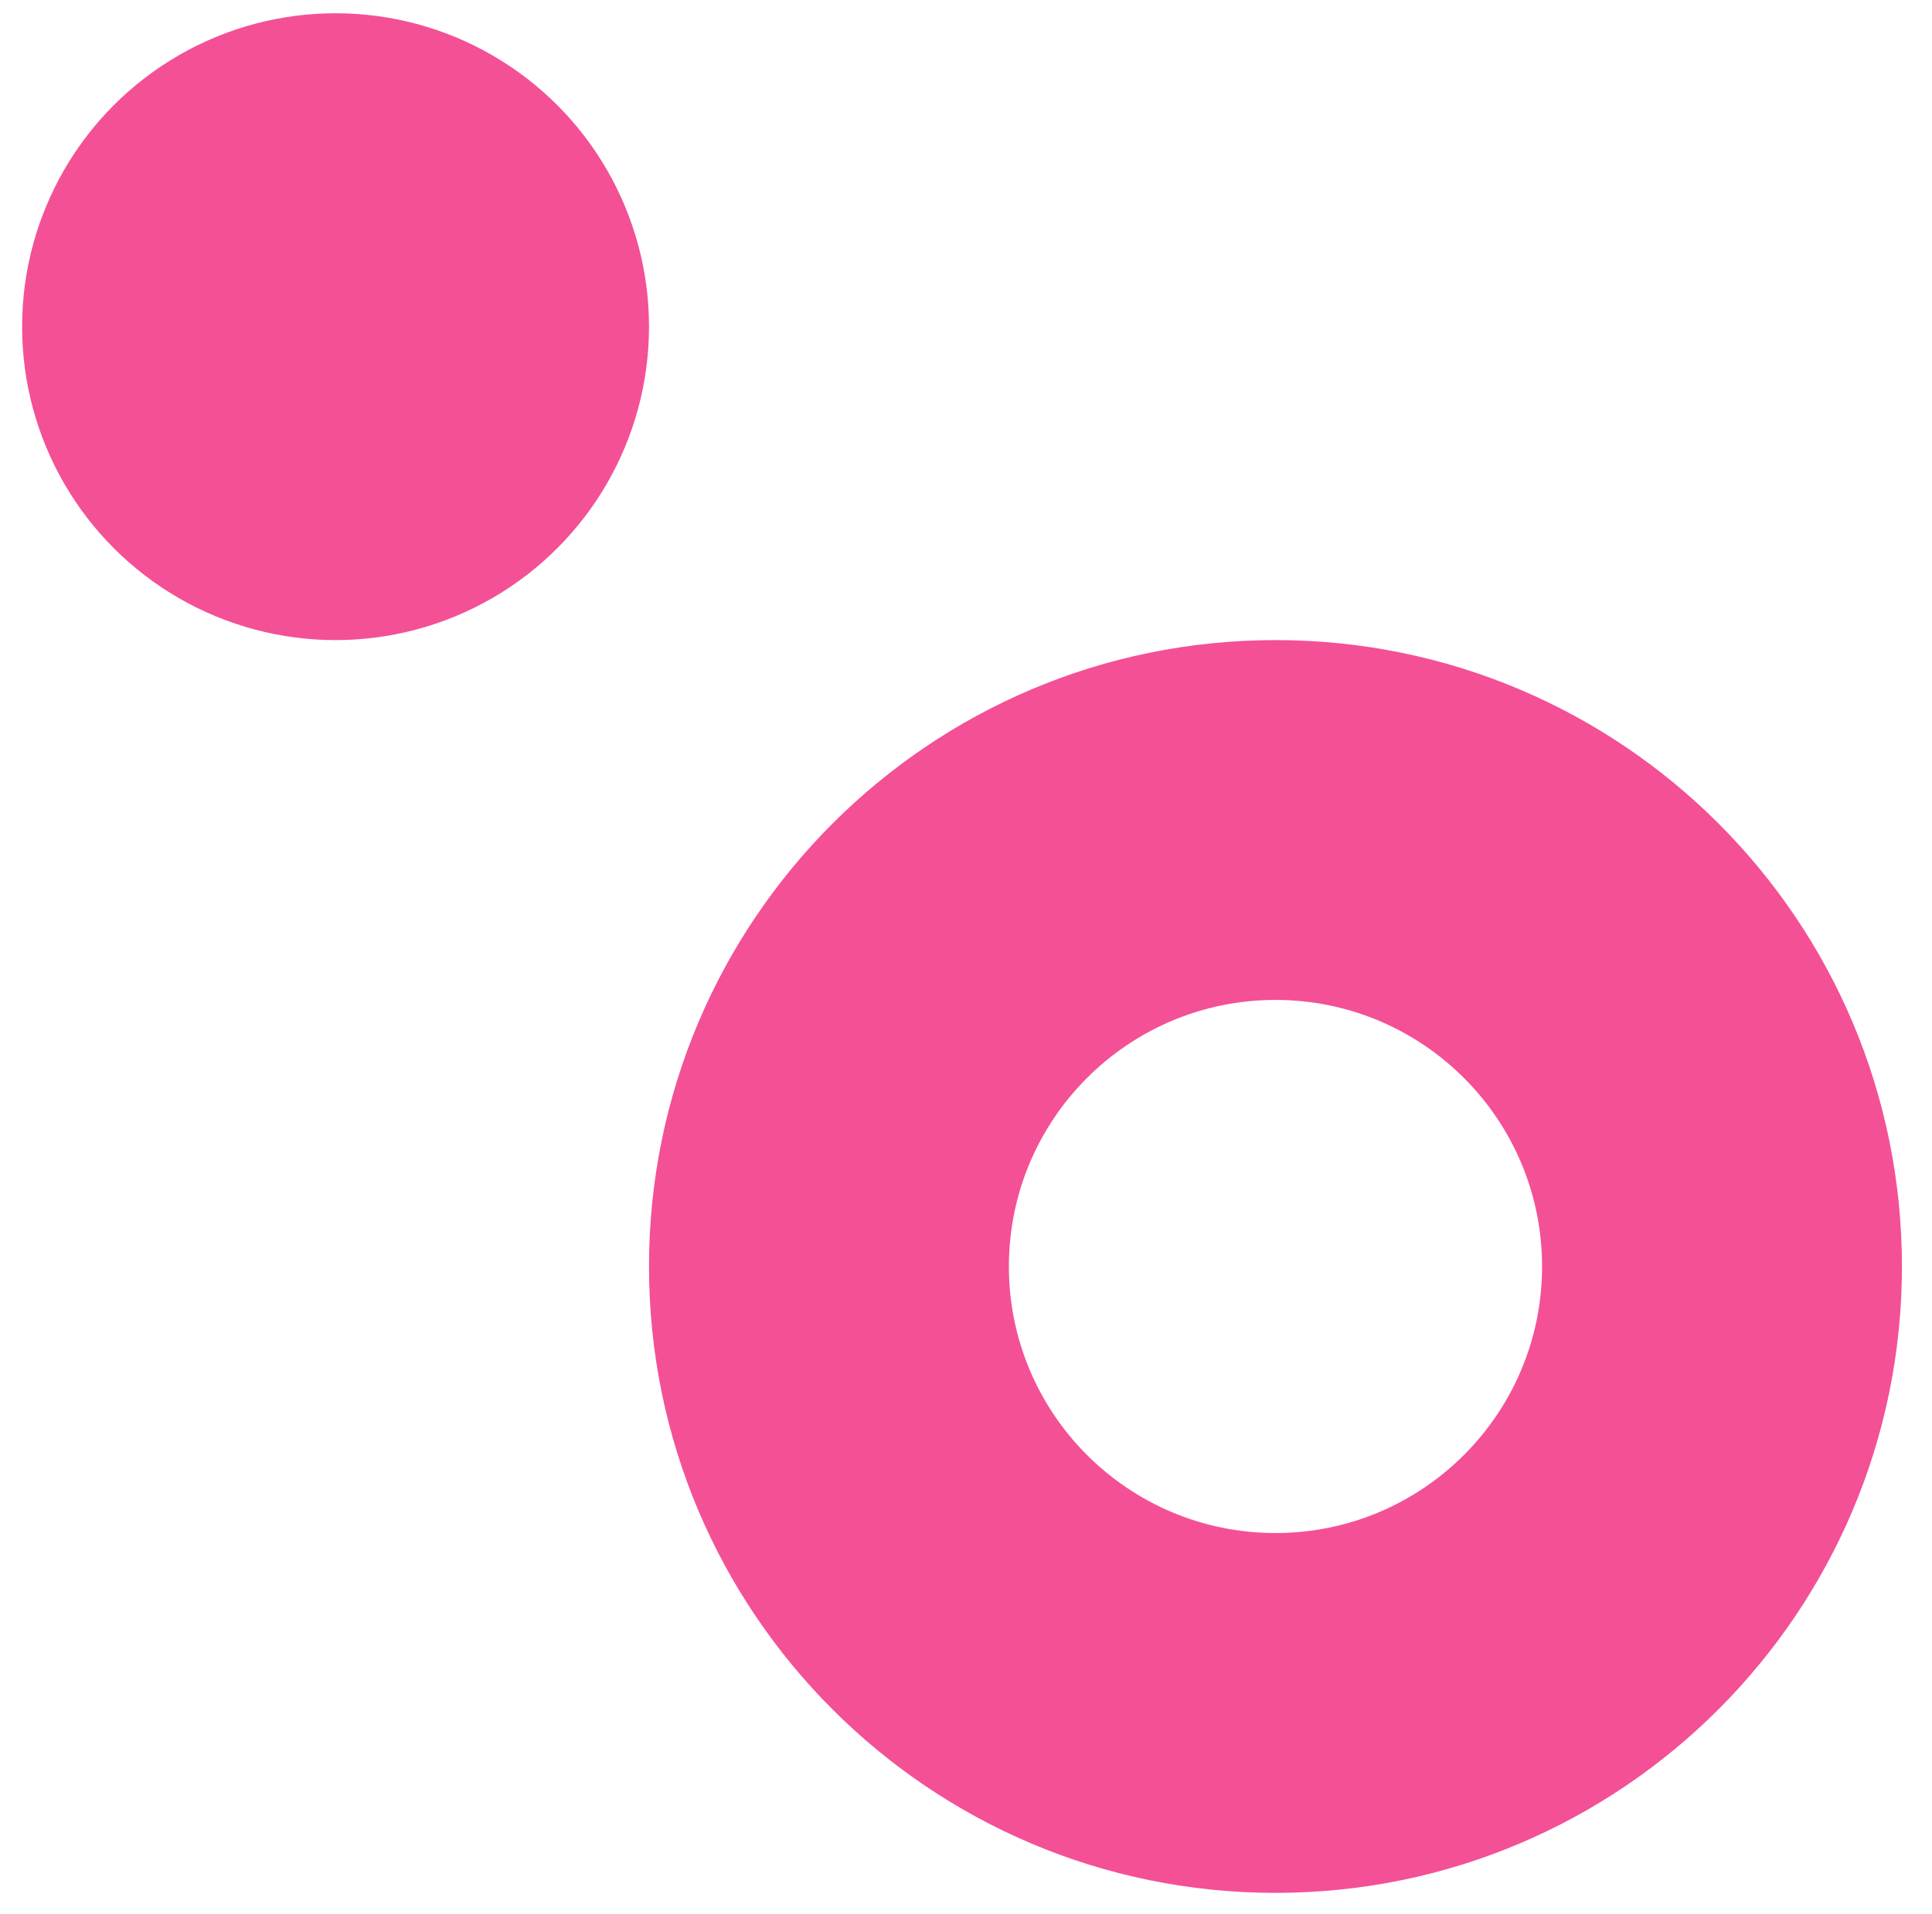
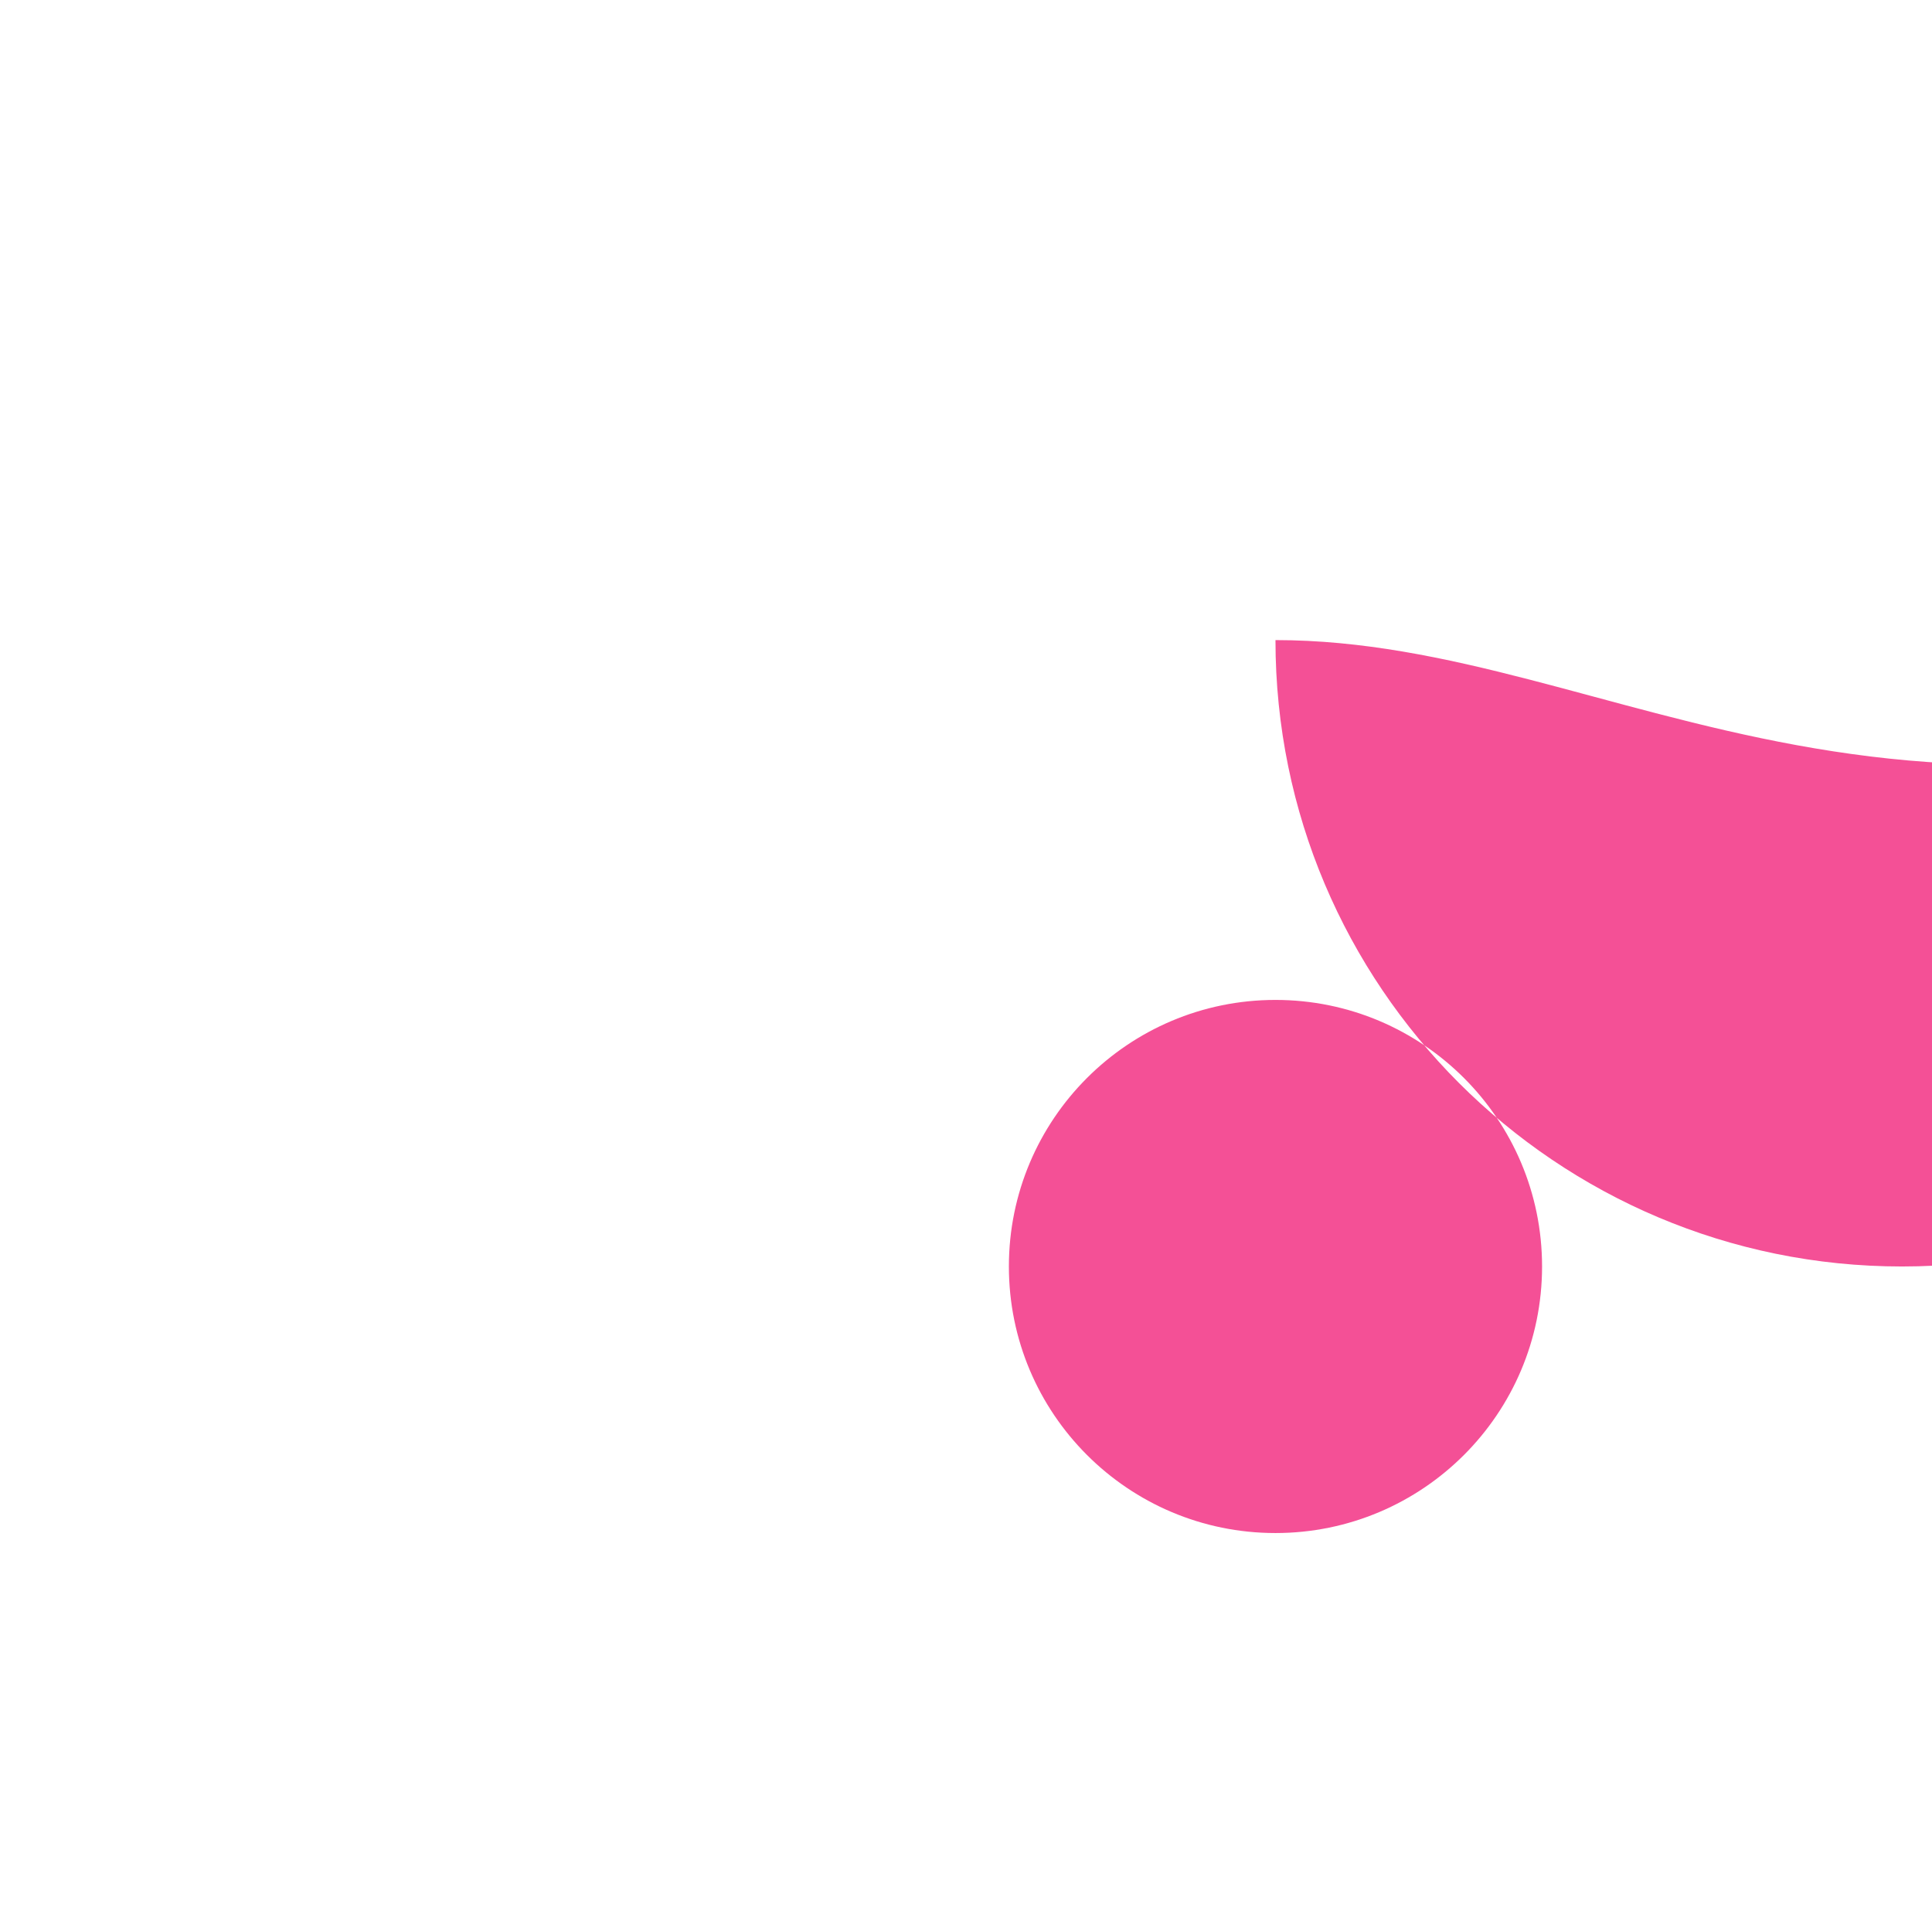
<svg xmlns="http://www.w3.org/2000/svg" version="1.1" id="Livello_1" x="0px" y="0px" viewBox="0 0 437 433" style="enable-background:new 0 0 437 433;" xml:space="preserve">
  <style type="text/css"> .st0{fill:#F45096;} </style>
  <g>
-     <circle class="st0" cx="75.9" cy="73.9" r="70.9" />
-     <path class="st0" d="M288.5,144.8c-78.3,0-141.7,63.5-141.7,141.7c0,78.3,63.5,141.7,141.7,141.7c78.3,0,141.7-63.5,141.7-141.7 C430.2,208.2,366.8,144.8,288.5,144.8z M288.5,346.8c-33.3,0-60.3-27-60.3-60.3c0-33.3,27-60.3,60.3-60.3c33.3,0,60.3,27,60.3,60.3 C348.8,319.8,321.8,346.8,288.5,346.8z" />
+     <path class="st0" d="M288.5,144.8c0,78.3,63.5,141.7,141.7,141.7c78.3,0,141.7-63.5,141.7-141.7 C430.2,208.2,366.8,144.8,288.5,144.8z M288.5,346.8c-33.3,0-60.3-27-60.3-60.3c0-33.3,27-60.3,60.3-60.3c33.3,0,60.3,27,60.3,60.3 C348.8,319.8,321.8,346.8,288.5,346.8z" />
  </g>
</svg>